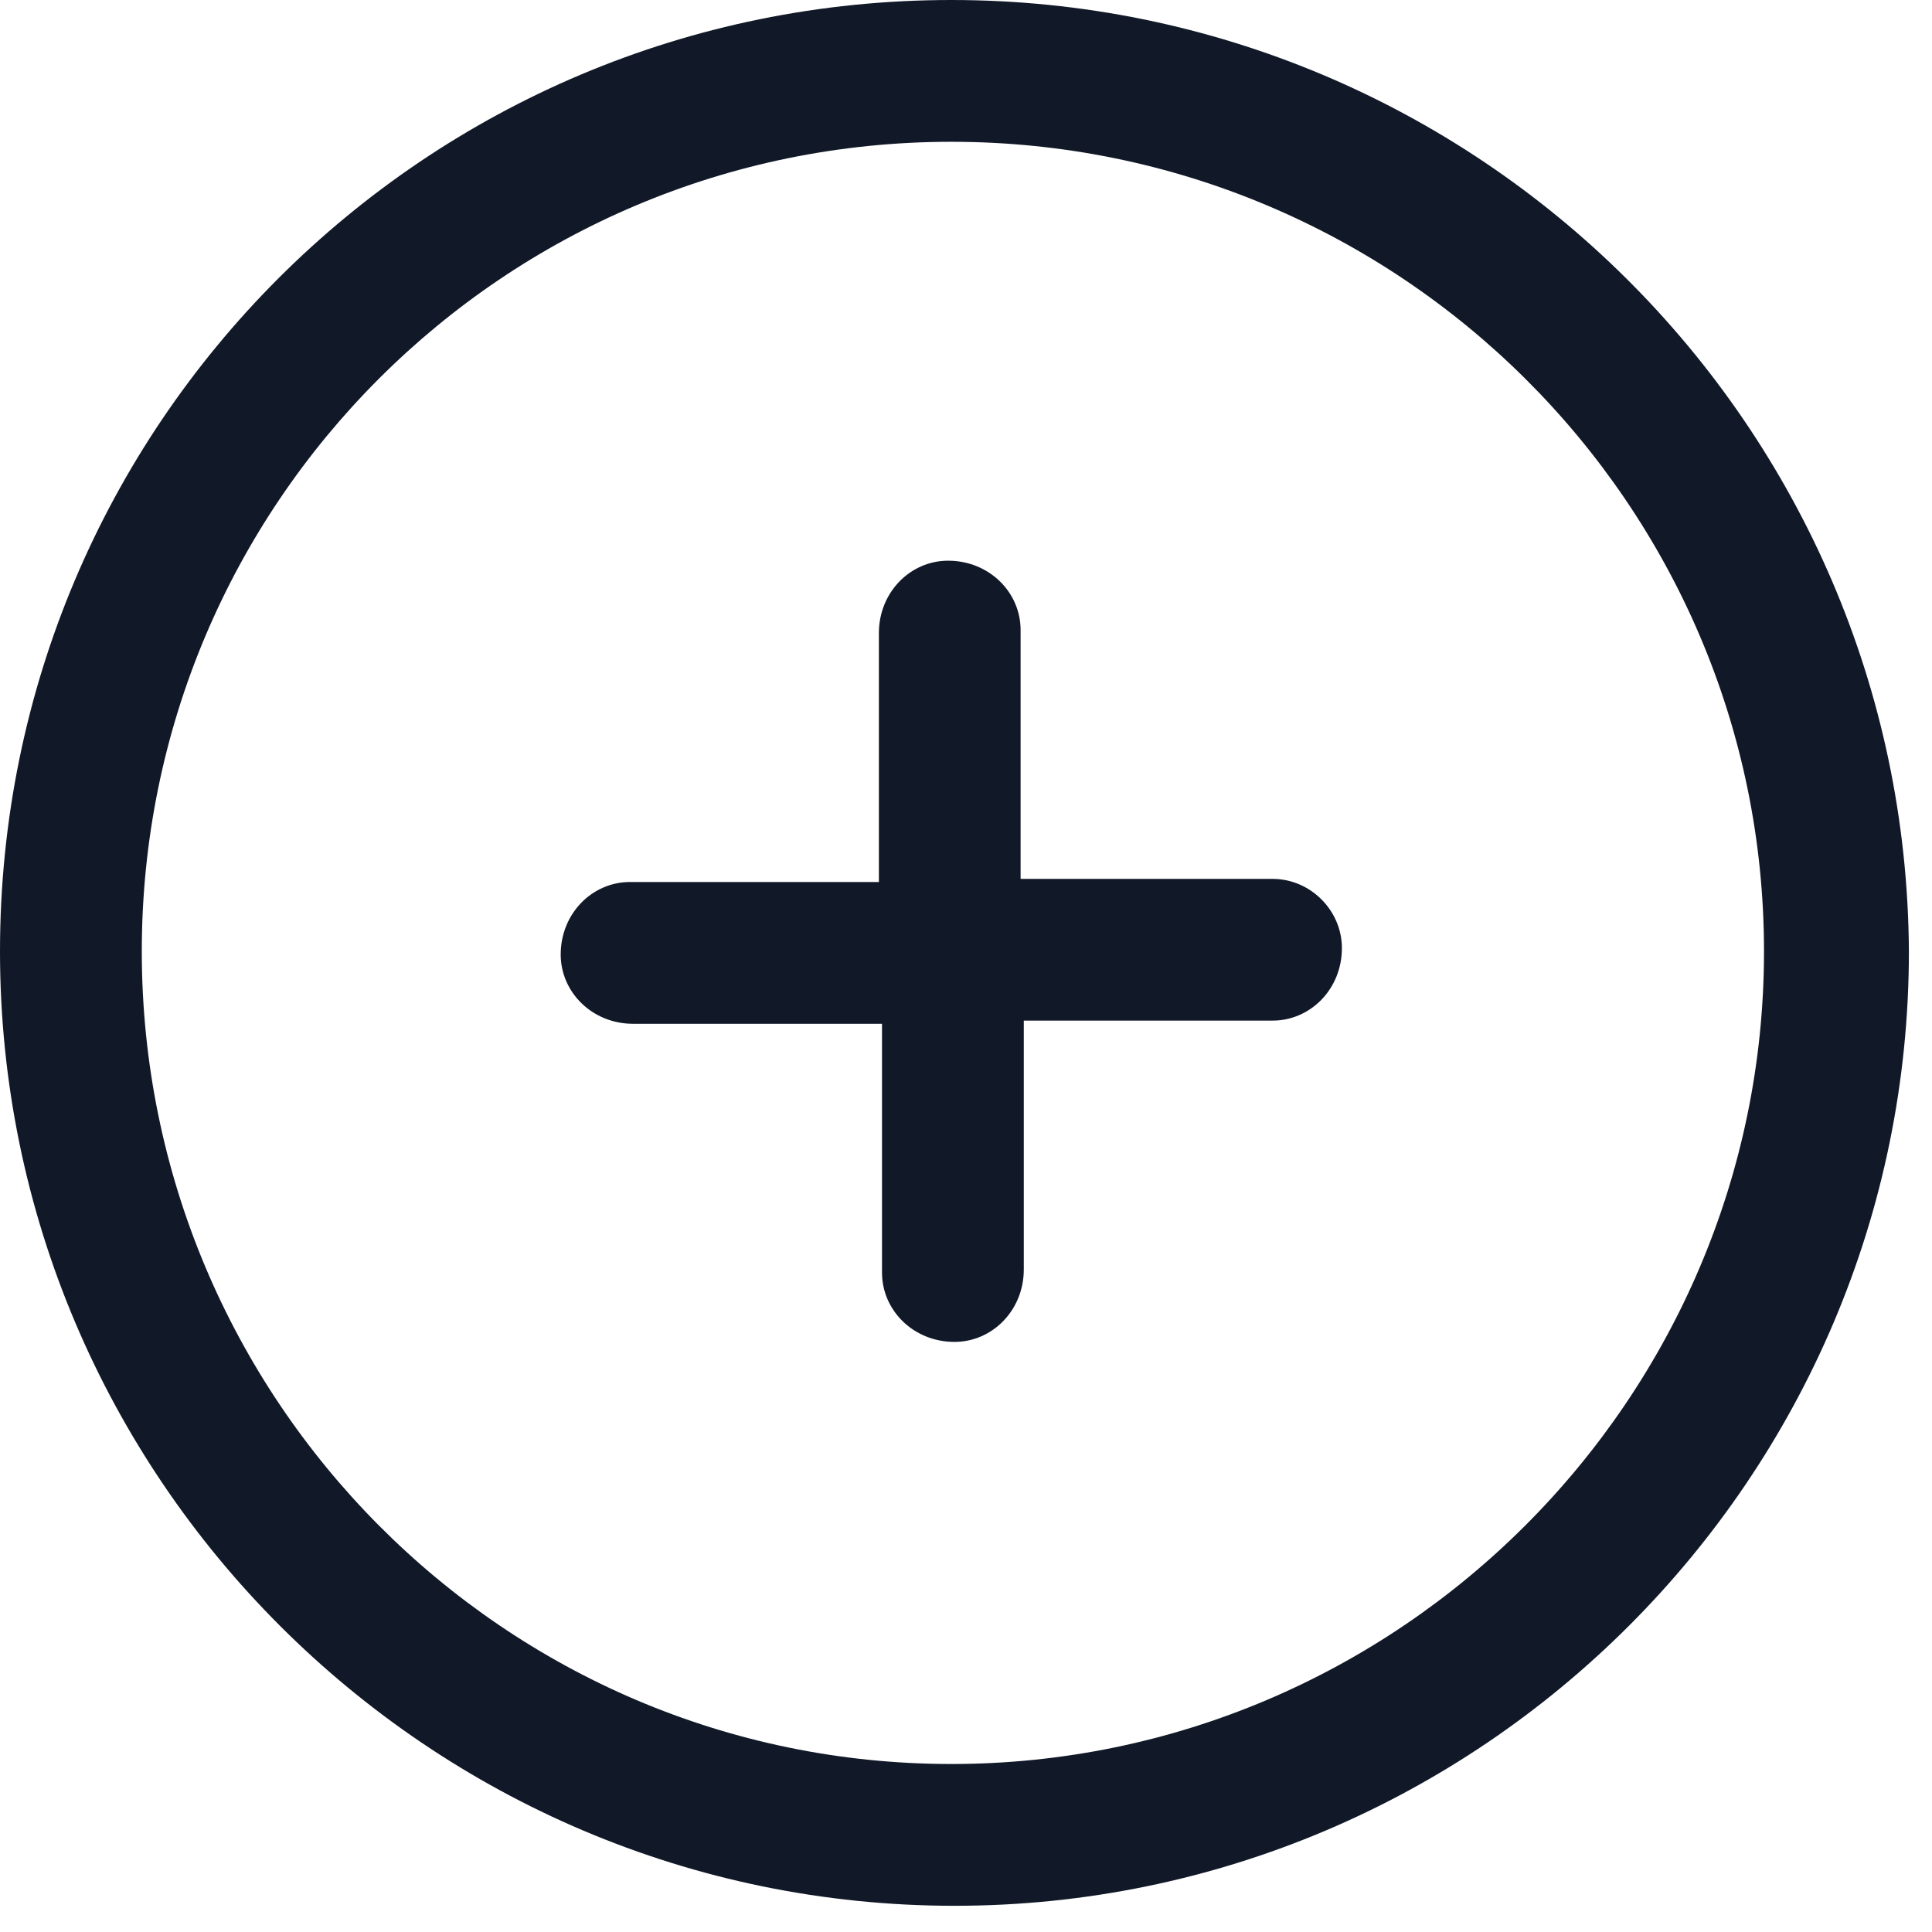
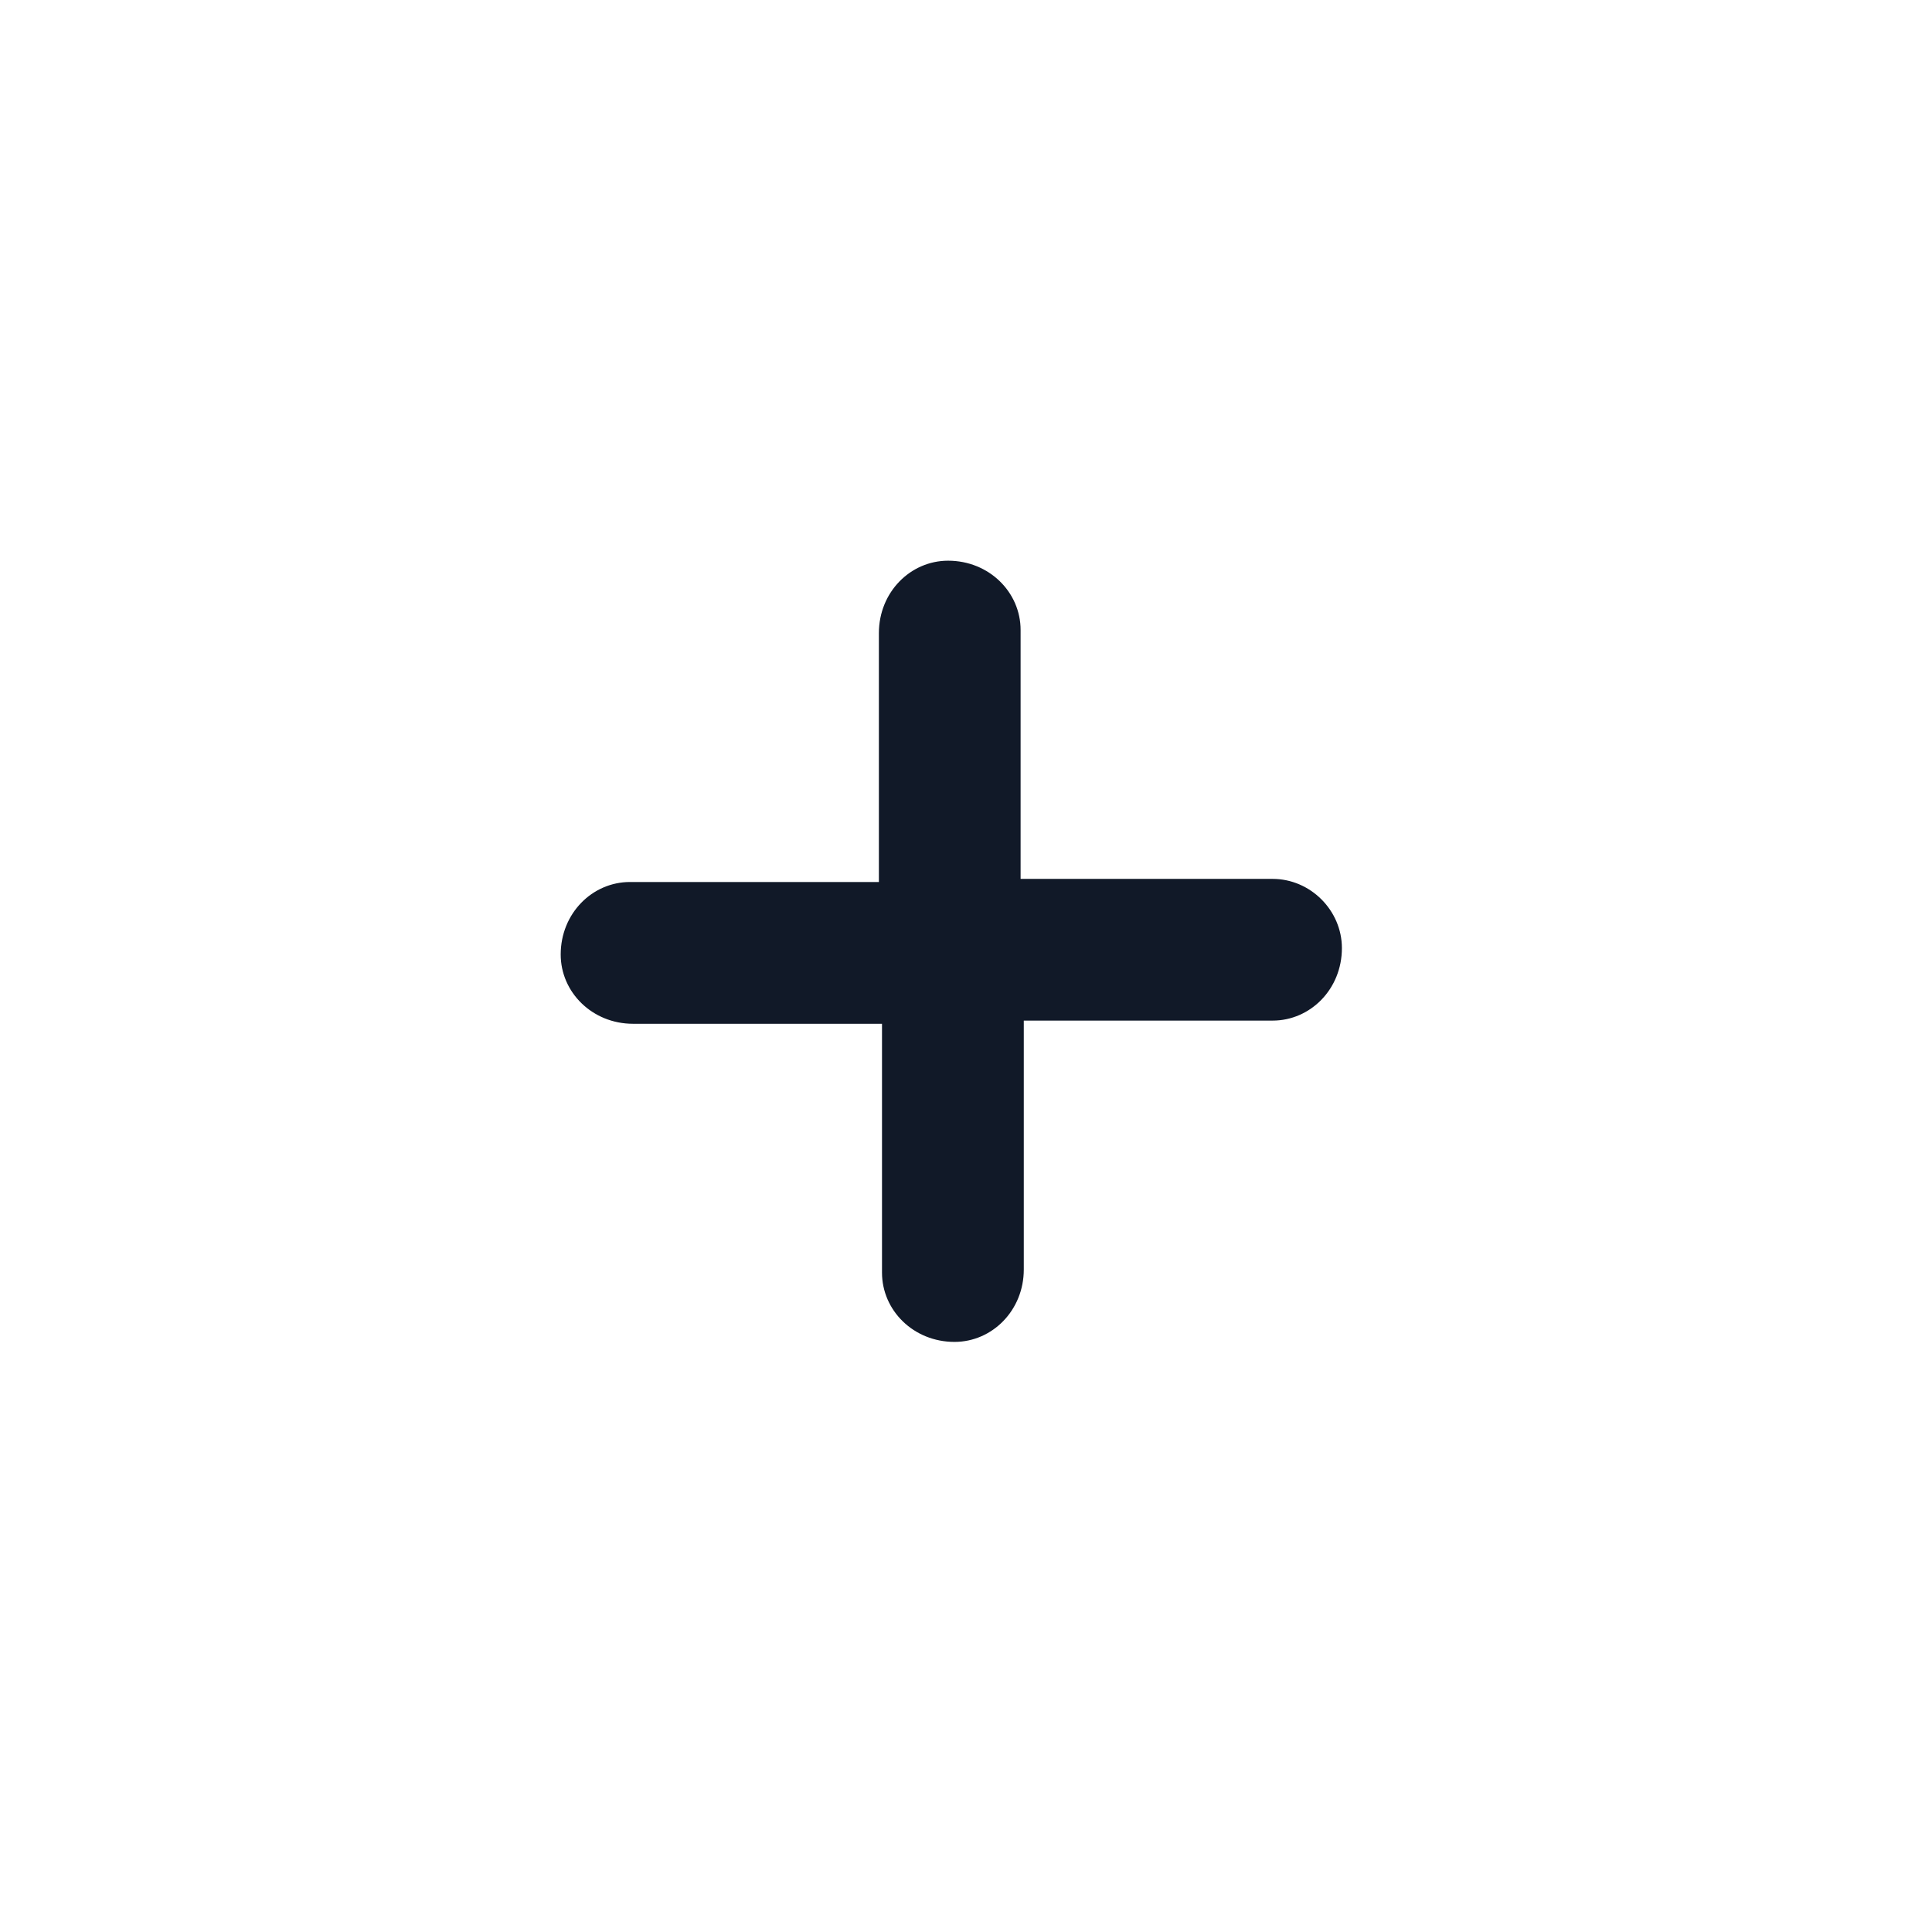
<svg xmlns="http://www.w3.org/2000/svg" preserveAspectRatio="none" width="100%" height="100%" overflow="visible" style="display: block;" viewBox="0 0 23 23" fill="none">
  <g id="Group">
    <path id="Vector" d="M15.15 10.463H12.15V7.5C12.15 7.05 11.775 6.675 11.287 6.675C10.838 6.675 10.463 7.05 10.463 7.537V10.5H7.5C7.05 10.5 6.675 10.875 6.675 11.363C6.675 11.812 7.05 12.188 7.537 12.188H10.5V15.15C10.5 15.6 10.875 15.975 11.363 15.975C11.812 15.975 12.188 15.6 12.188 15.113V12.15H15.15C15.6 12.15 15.975 11.775 15.975 11.287C15.975 10.838 15.6 10.463 15.15 10.463Z" fill="#111928" />
-     <path id="Vector_2" d="M11.325 0C5.062 0 0 5.062 0 11.325C0 17.587 5.1 22.688 11.363 22.688C17.625 22.688 22.725 17.587 22.725 11.325C22.688 5.062 17.587 0 11.325 0ZM11.325 21C6 21 1.688 16.65 1.688 11.325C1.688 6 6 1.688 11.325 1.688C16.65 1.688 21 6 21 11.325C21 16.65 16.65 21 11.325 21Z" fill="#111928" />
  </g>
</svg>